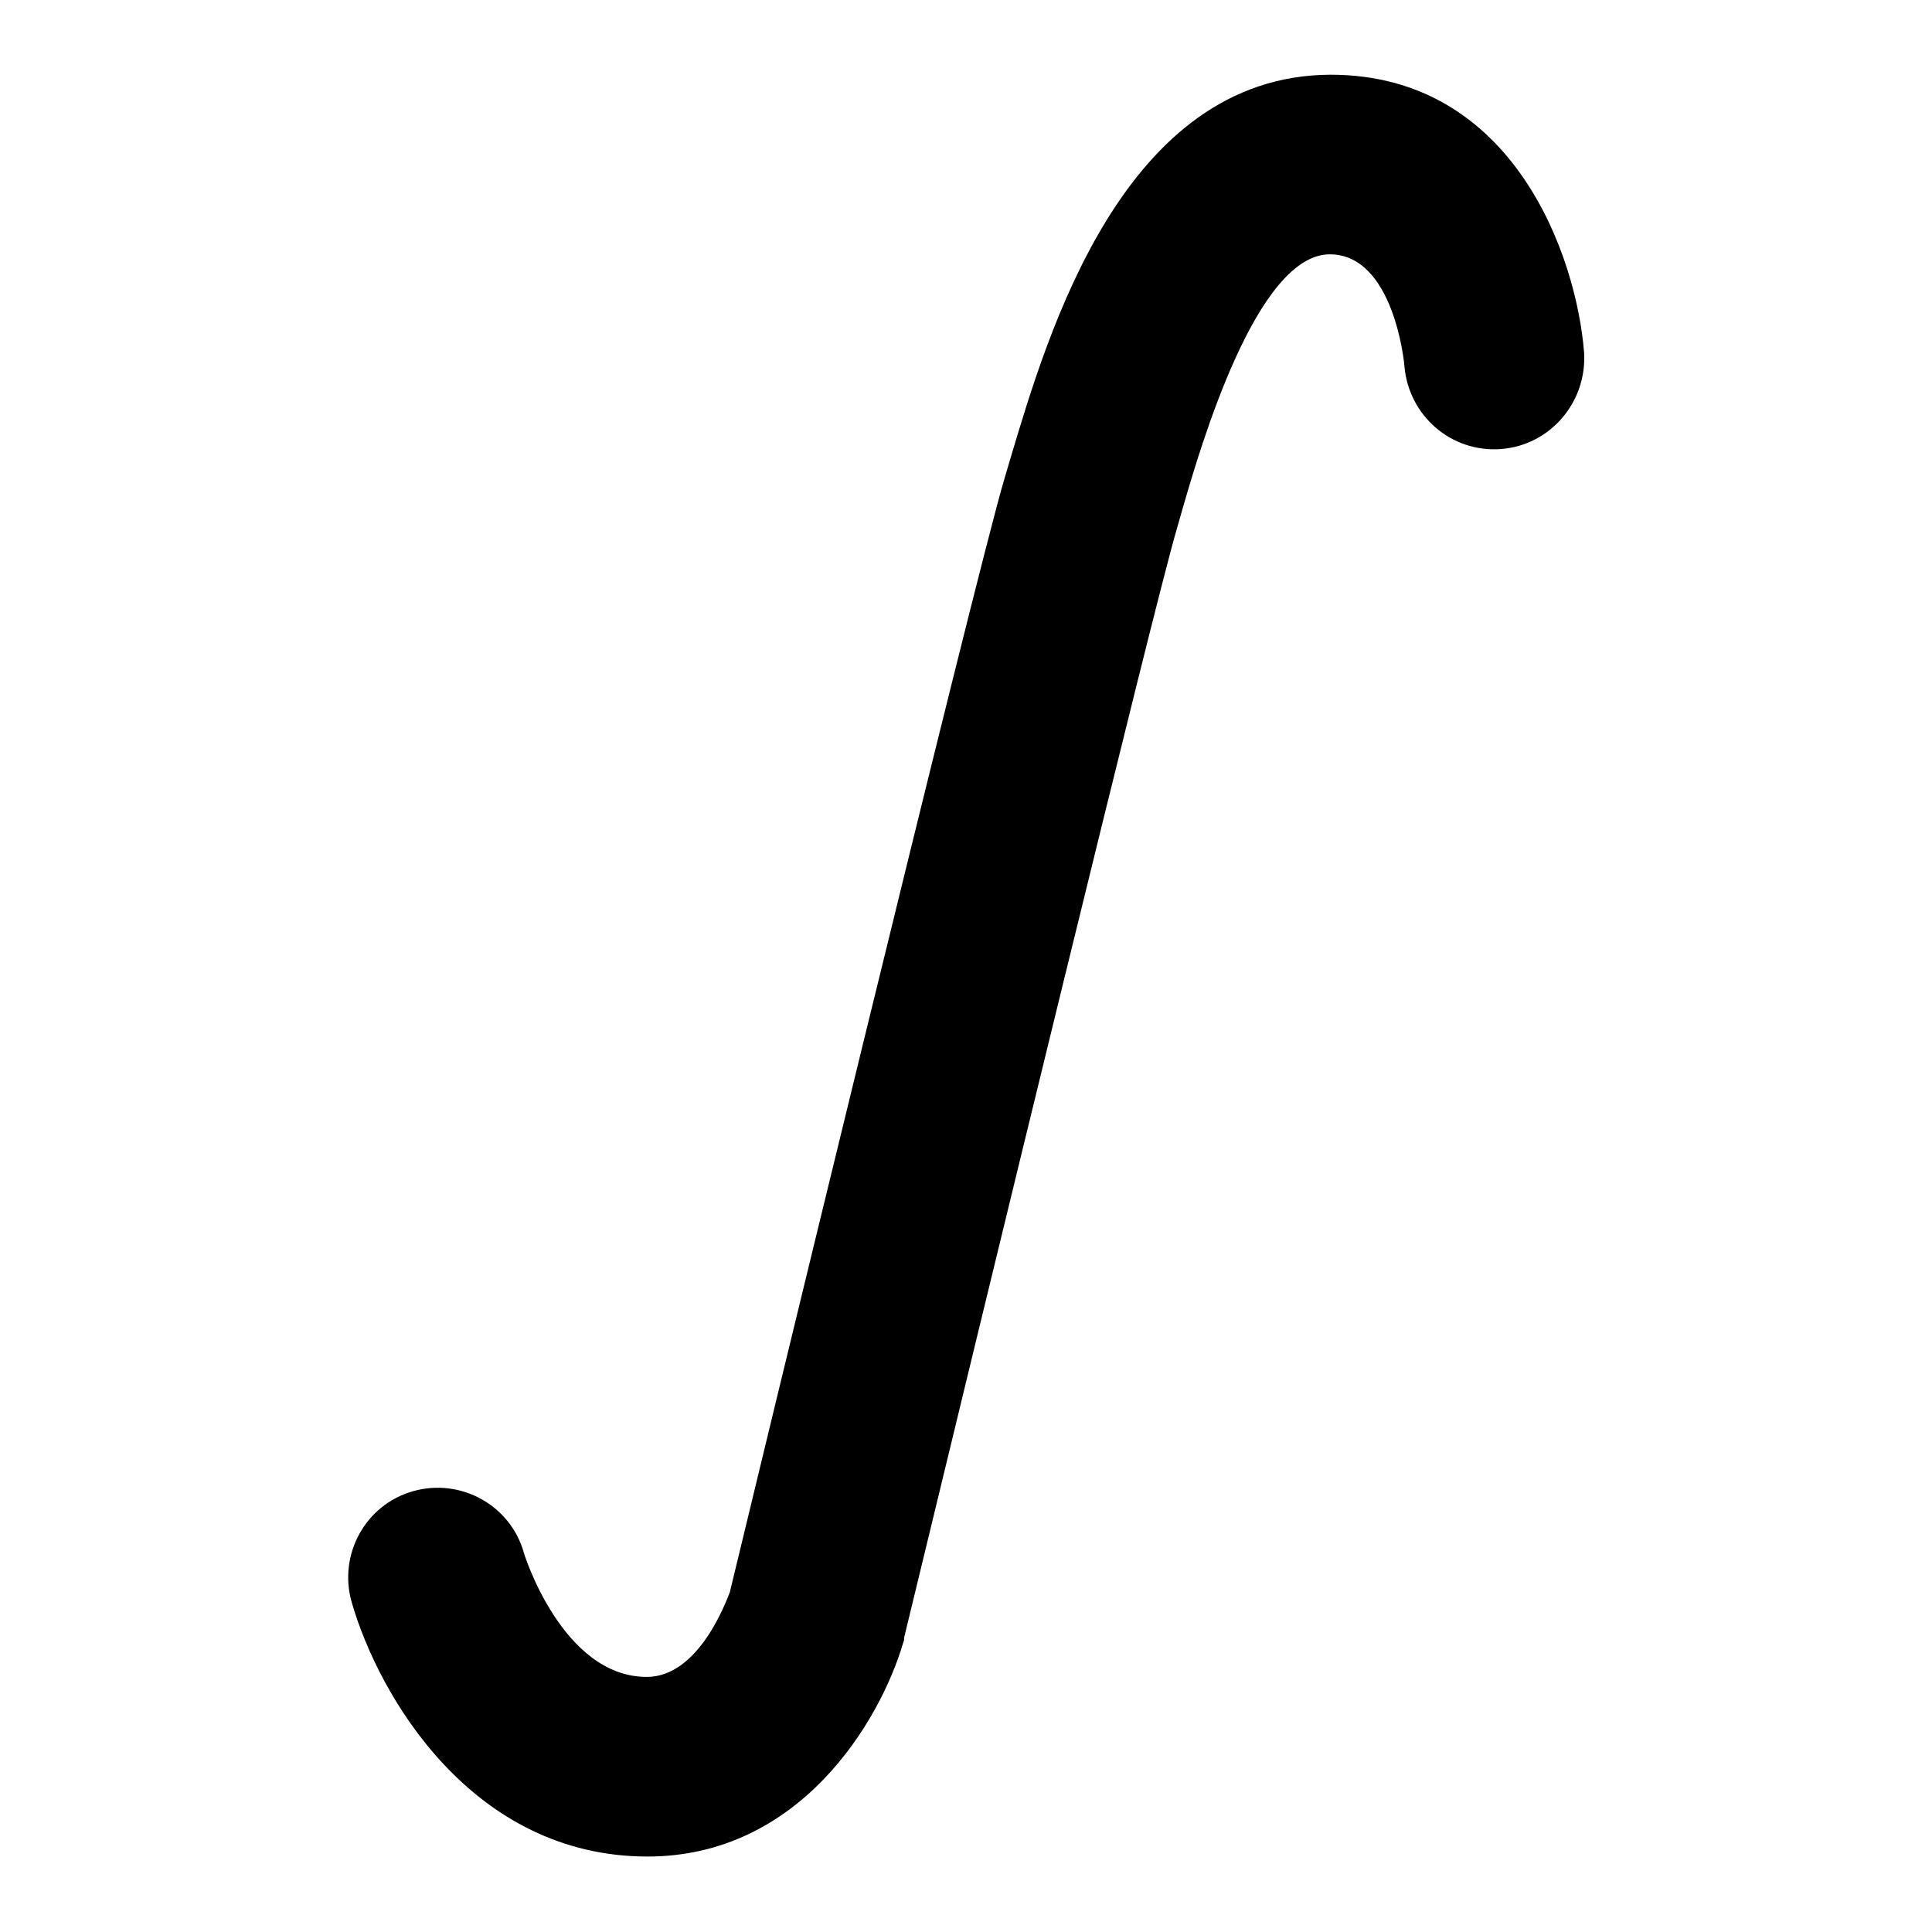
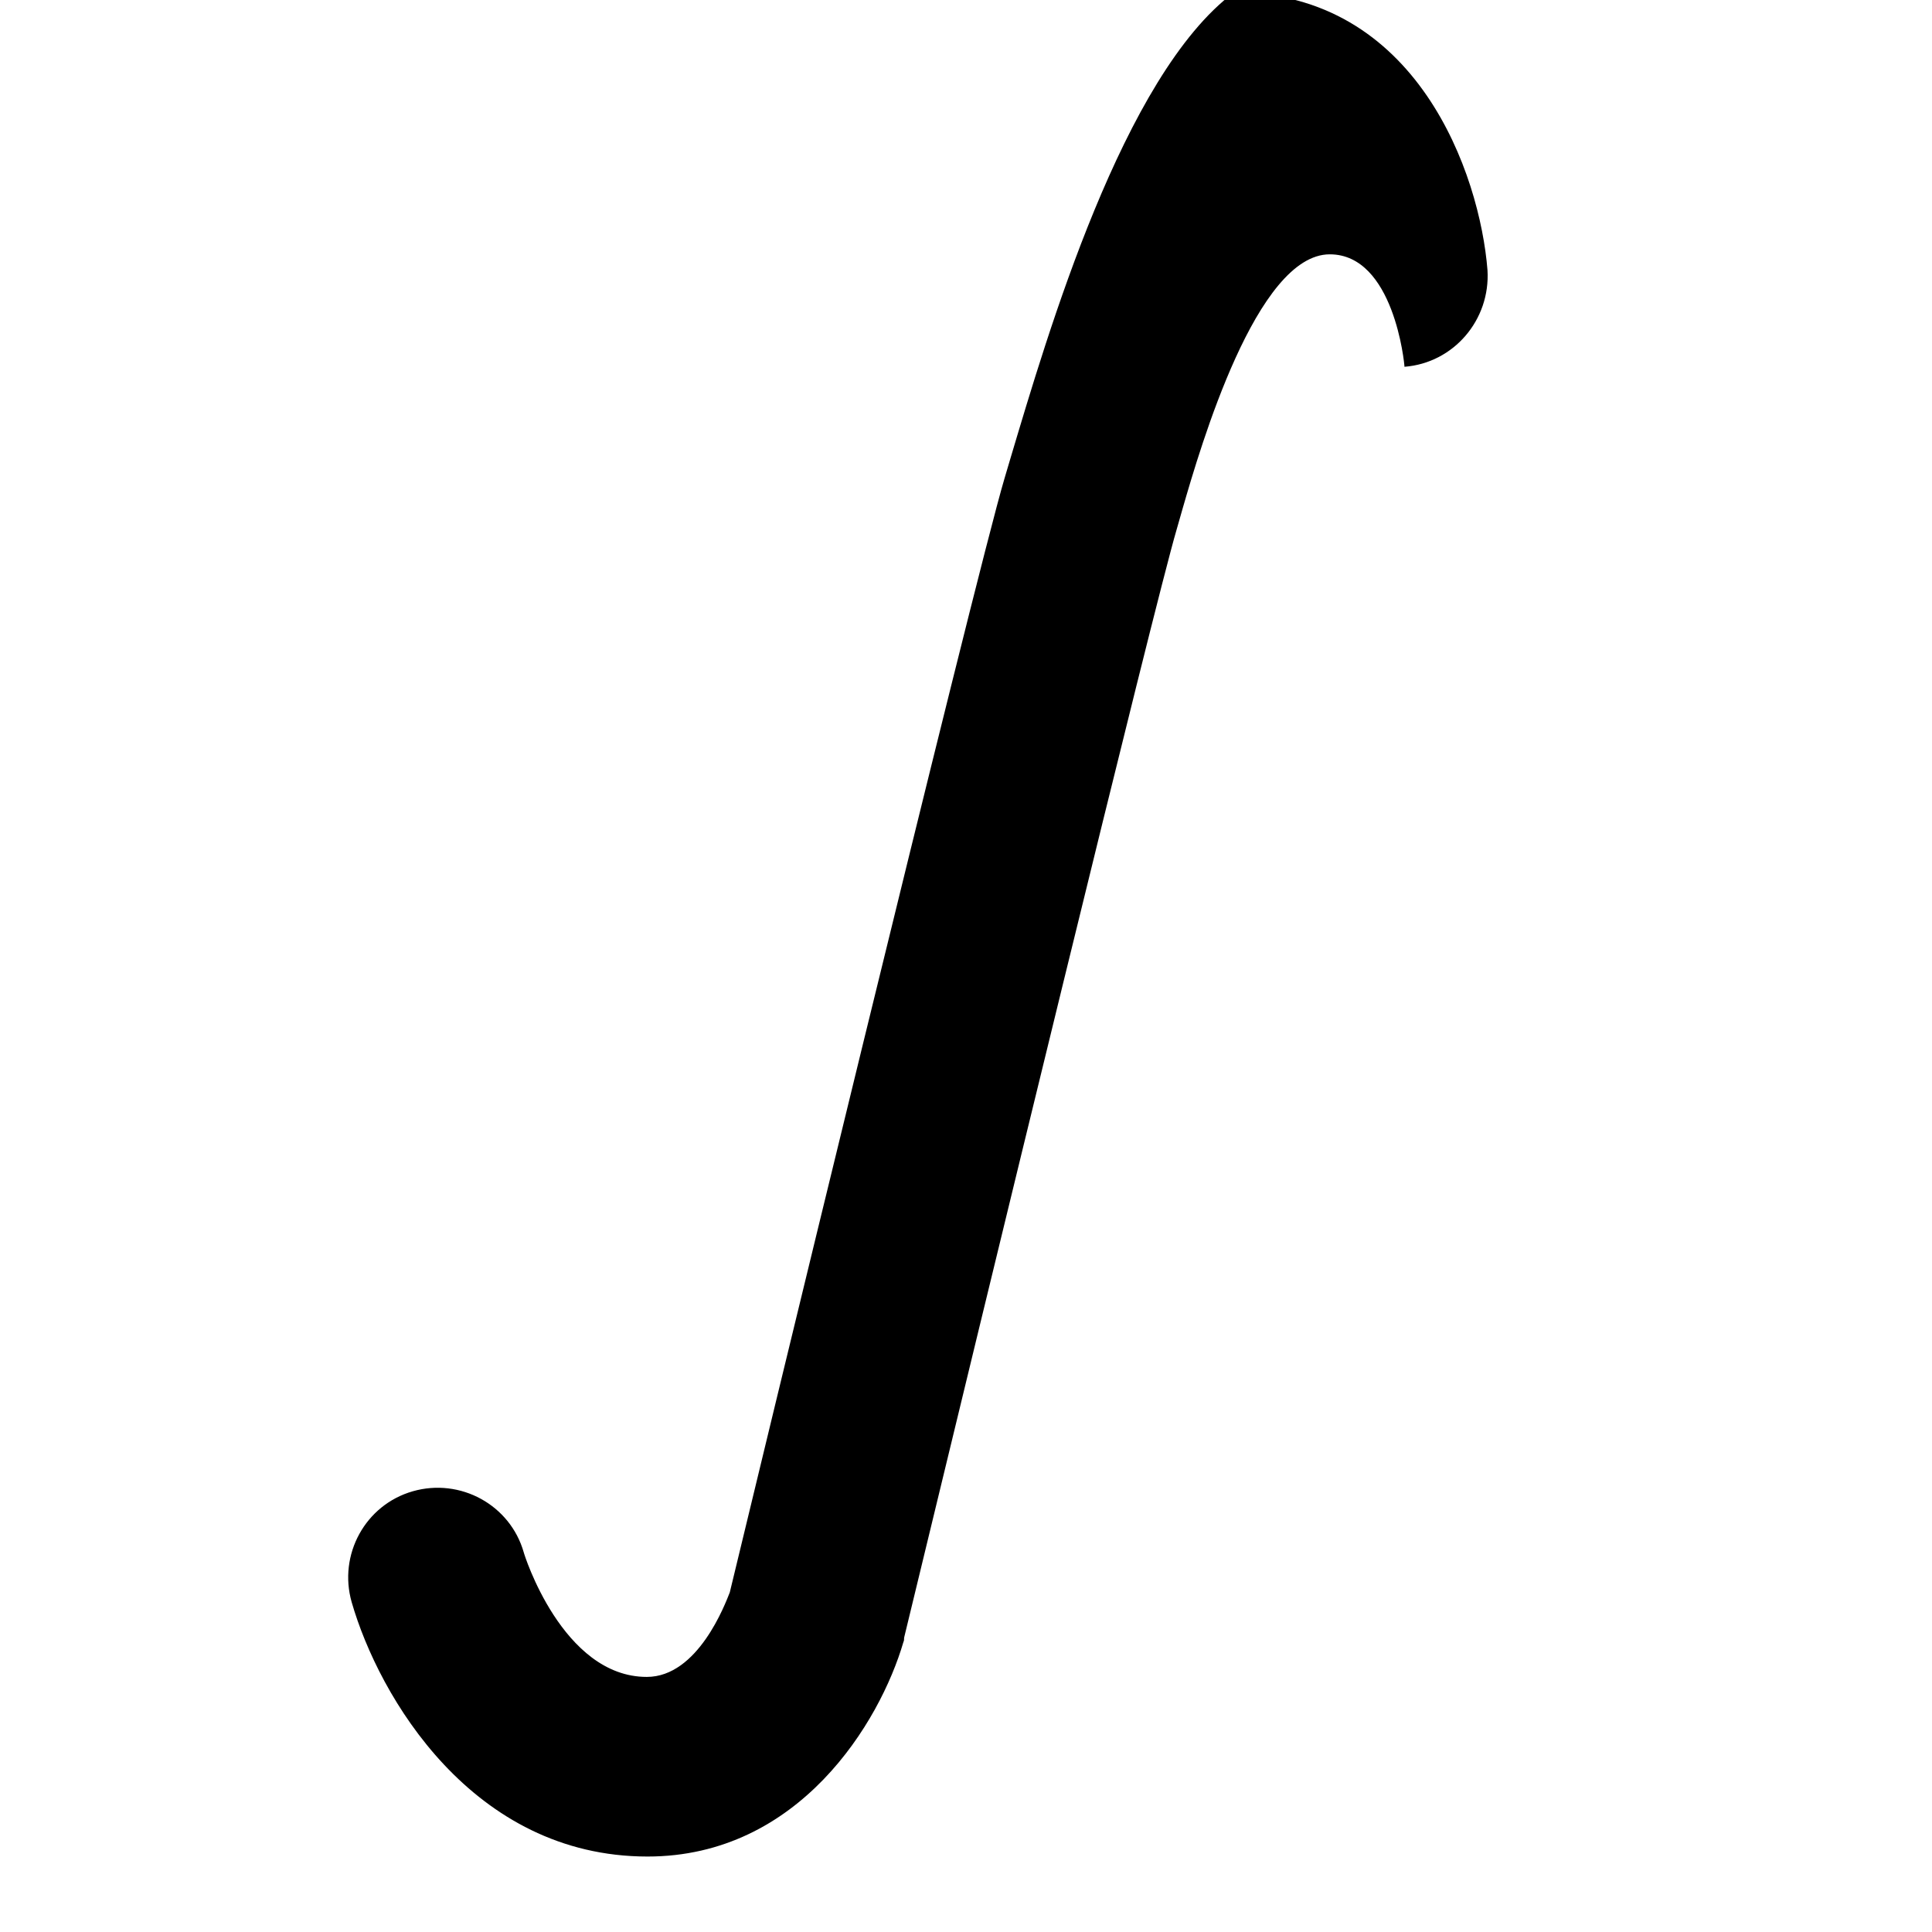
<svg xmlns="http://www.w3.org/2000/svg" version="1.1" x="0px" y="0px" viewBox="0 0 256 256" enable-background="new 0 0 256 256" xml:space="preserve">
  <g>
    <g>
      <g>
        <g>
-           <path fill="#000000" d="M133.9,60.7l-0.8,2.7C129.2,76.5,99.1,201,96.7,211c-0.6,1.5-4.2,11.2-11,11.2c-11.2,0-16.3-16.4-16.3-16.5c-1.8-6.3-8.4-9.9-14.7-8.1c-6.3,1.8-9.9,8.4-8.1,14.7c3.6,12.5,16,33.7,39.2,33.7c20.1,0,30.8-17.8,33.9-28.4c0.1-0.2,0.1-0.4,0.1-0.6c11.2-46.3,33.1-136.6,36.1-146.8l0.8-2.8c2.4-8.3,9.8-33.7,19.5-33.7c8.5,0,9.9,14.5,9.9,14.9c0.6,6.5,6.2,11.4,12.8,10.9c6.5-0.5,11.4-6.2,11-12.8c-1-12.7-9.3-36.8-33.6-36.8C148.8,10,138.8,44.3,133.9,60.7z" />
+           <path fill="#000000" d="M133.9,60.7l-0.8,2.7C129.2,76.5,99.1,201,96.7,211c-0.6,1.5-4.2,11.2-11,11.2c-11.2,0-16.3-16.4-16.3-16.5c-1.8-6.3-8.4-9.9-14.7-8.1c-6.3,1.8-9.9,8.4-8.1,14.7c3.6,12.5,16,33.7,39.2,33.7c20.1,0,30.8-17.8,33.9-28.4c0.1-0.2,0.1-0.4,0.1-0.6c11.2-46.3,33.1-136.6,36.1-146.8l0.8-2.8c2.4-8.3,9.8-33.7,19.5-33.7c8.5,0,9.9,14.5,9.9,14.9c6.5-0.5,11.4-6.2,11-12.8c-1-12.7-9.3-36.8-33.6-36.8C148.8,10,138.8,44.3,133.9,60.7z" />
        </g>
      </g>
      <g />
      <g />
      <g />
      <g />
      <g />
      <g />
      <g />
      <g />
      <g />
      <g />
      <g />
      <g />
      <g />
      <g />
      <g />
    </g>
  </g>
</svg>